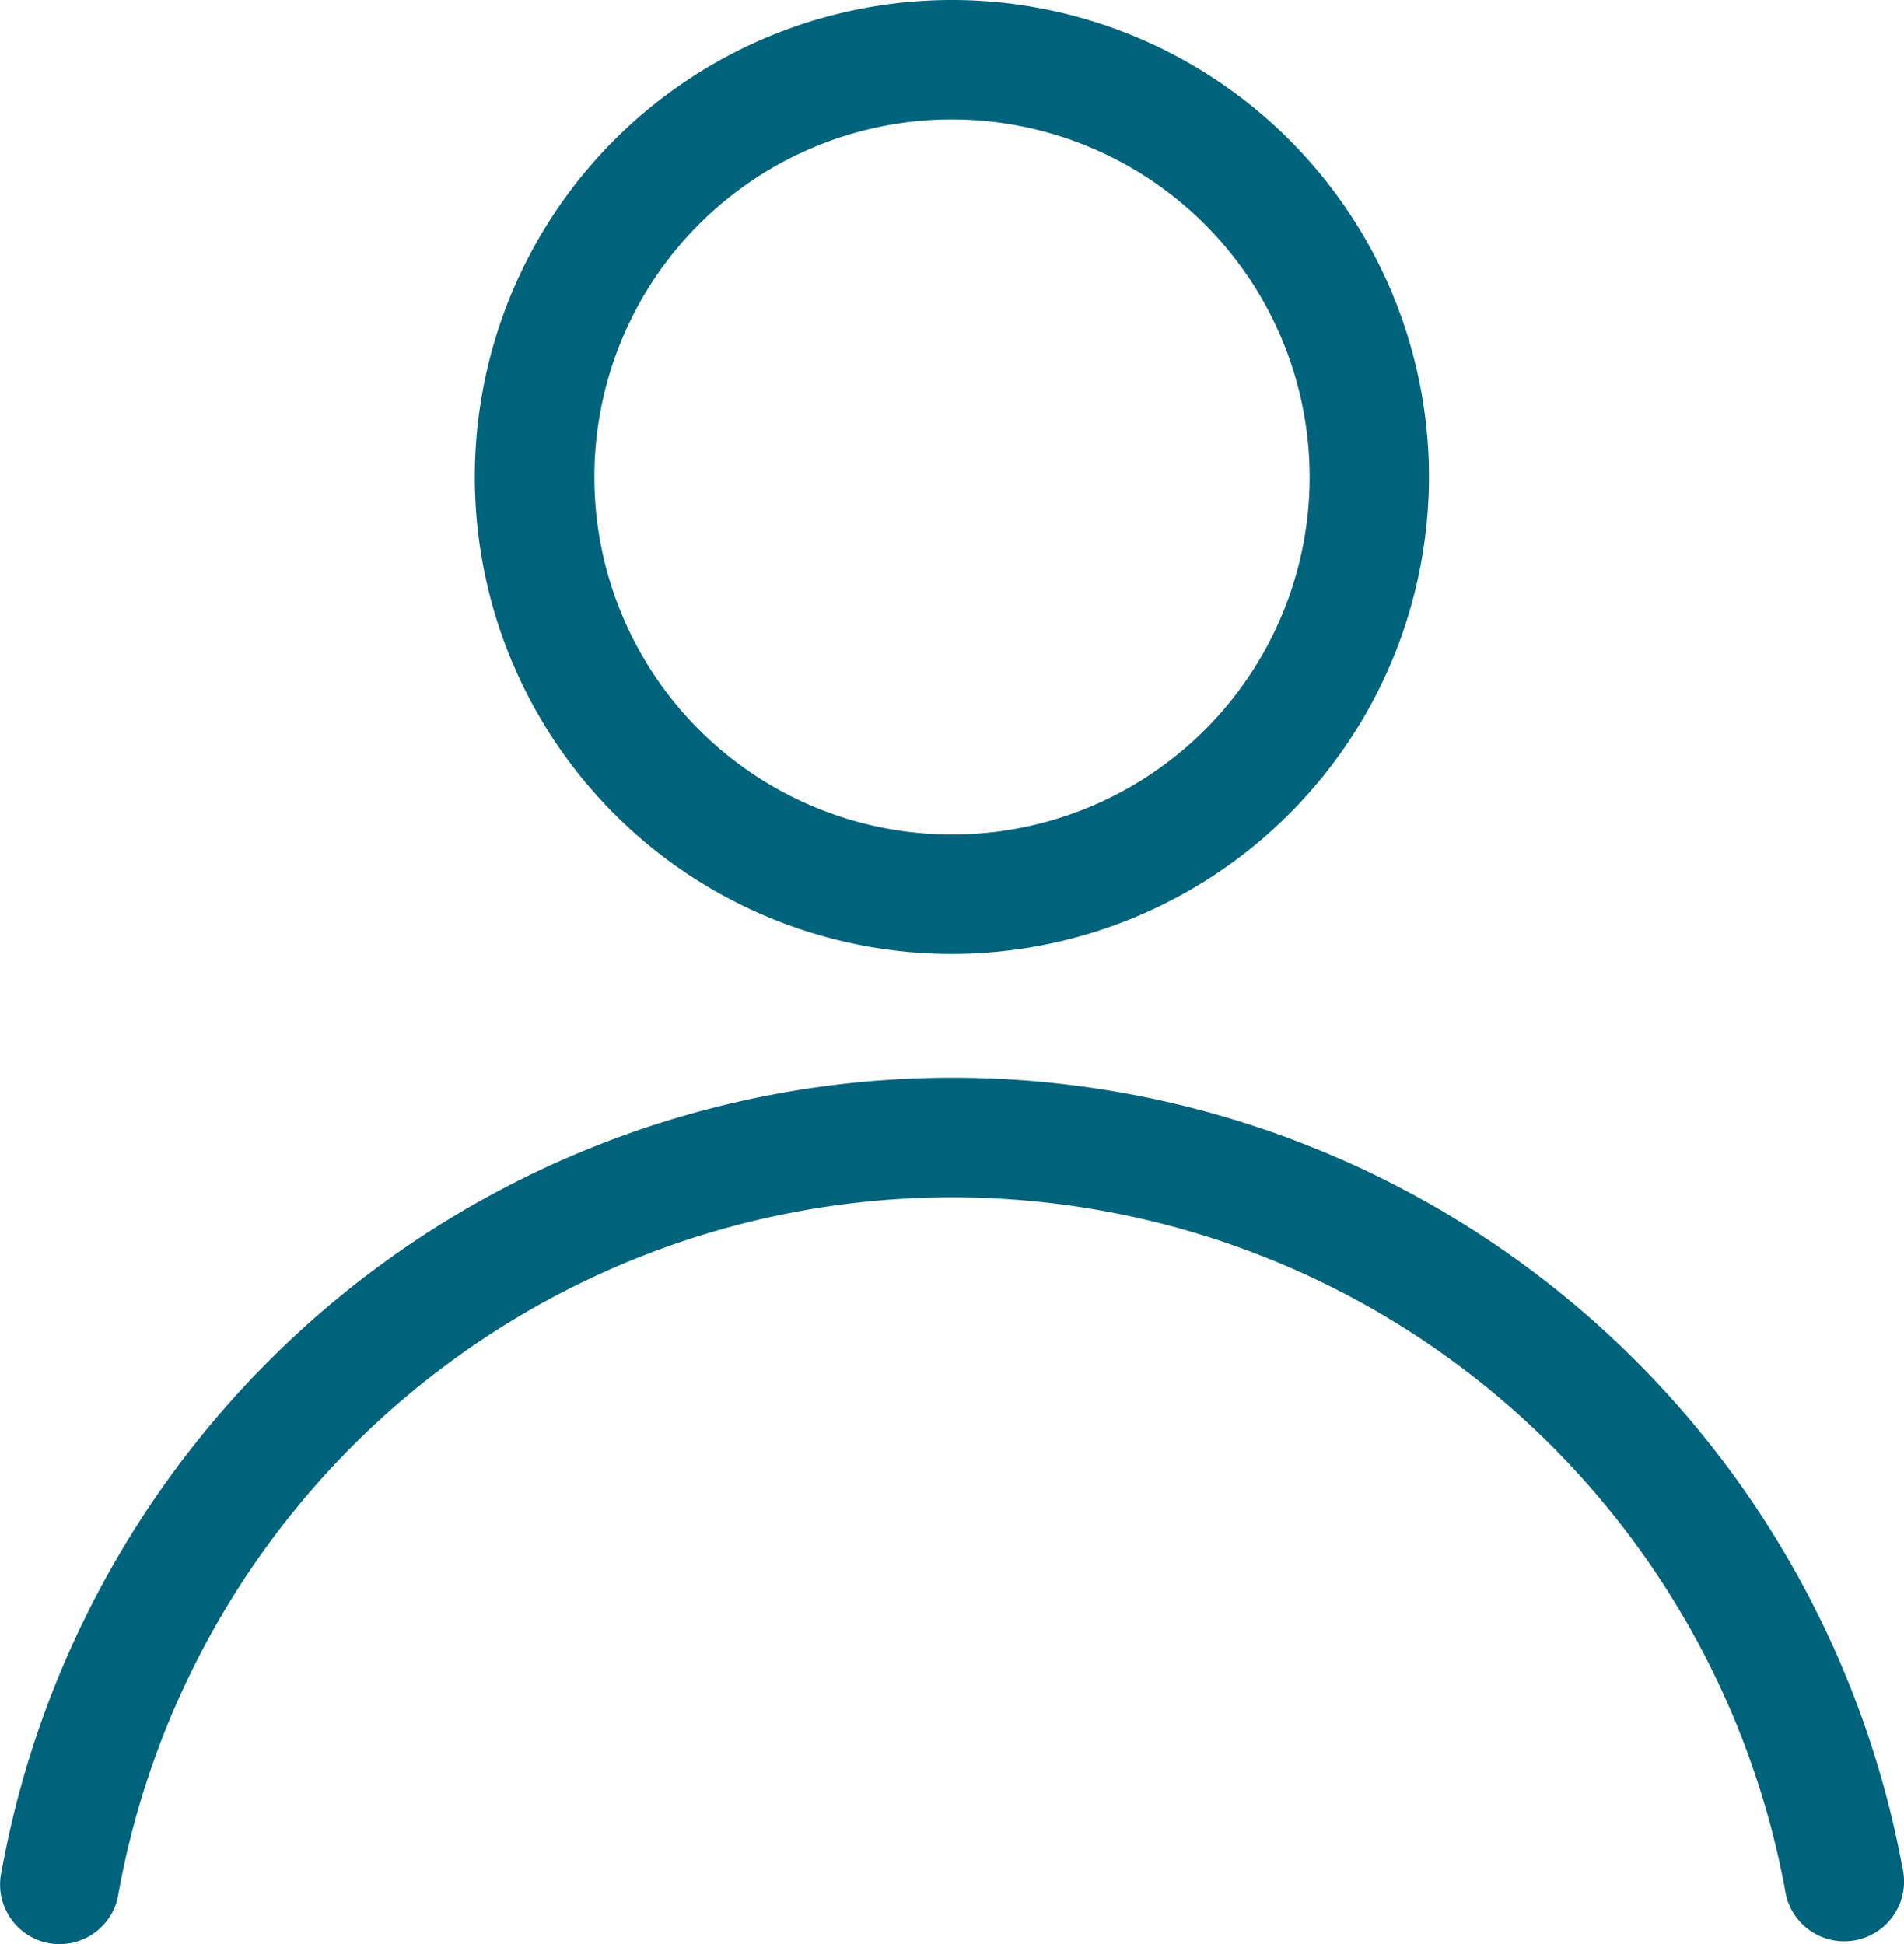
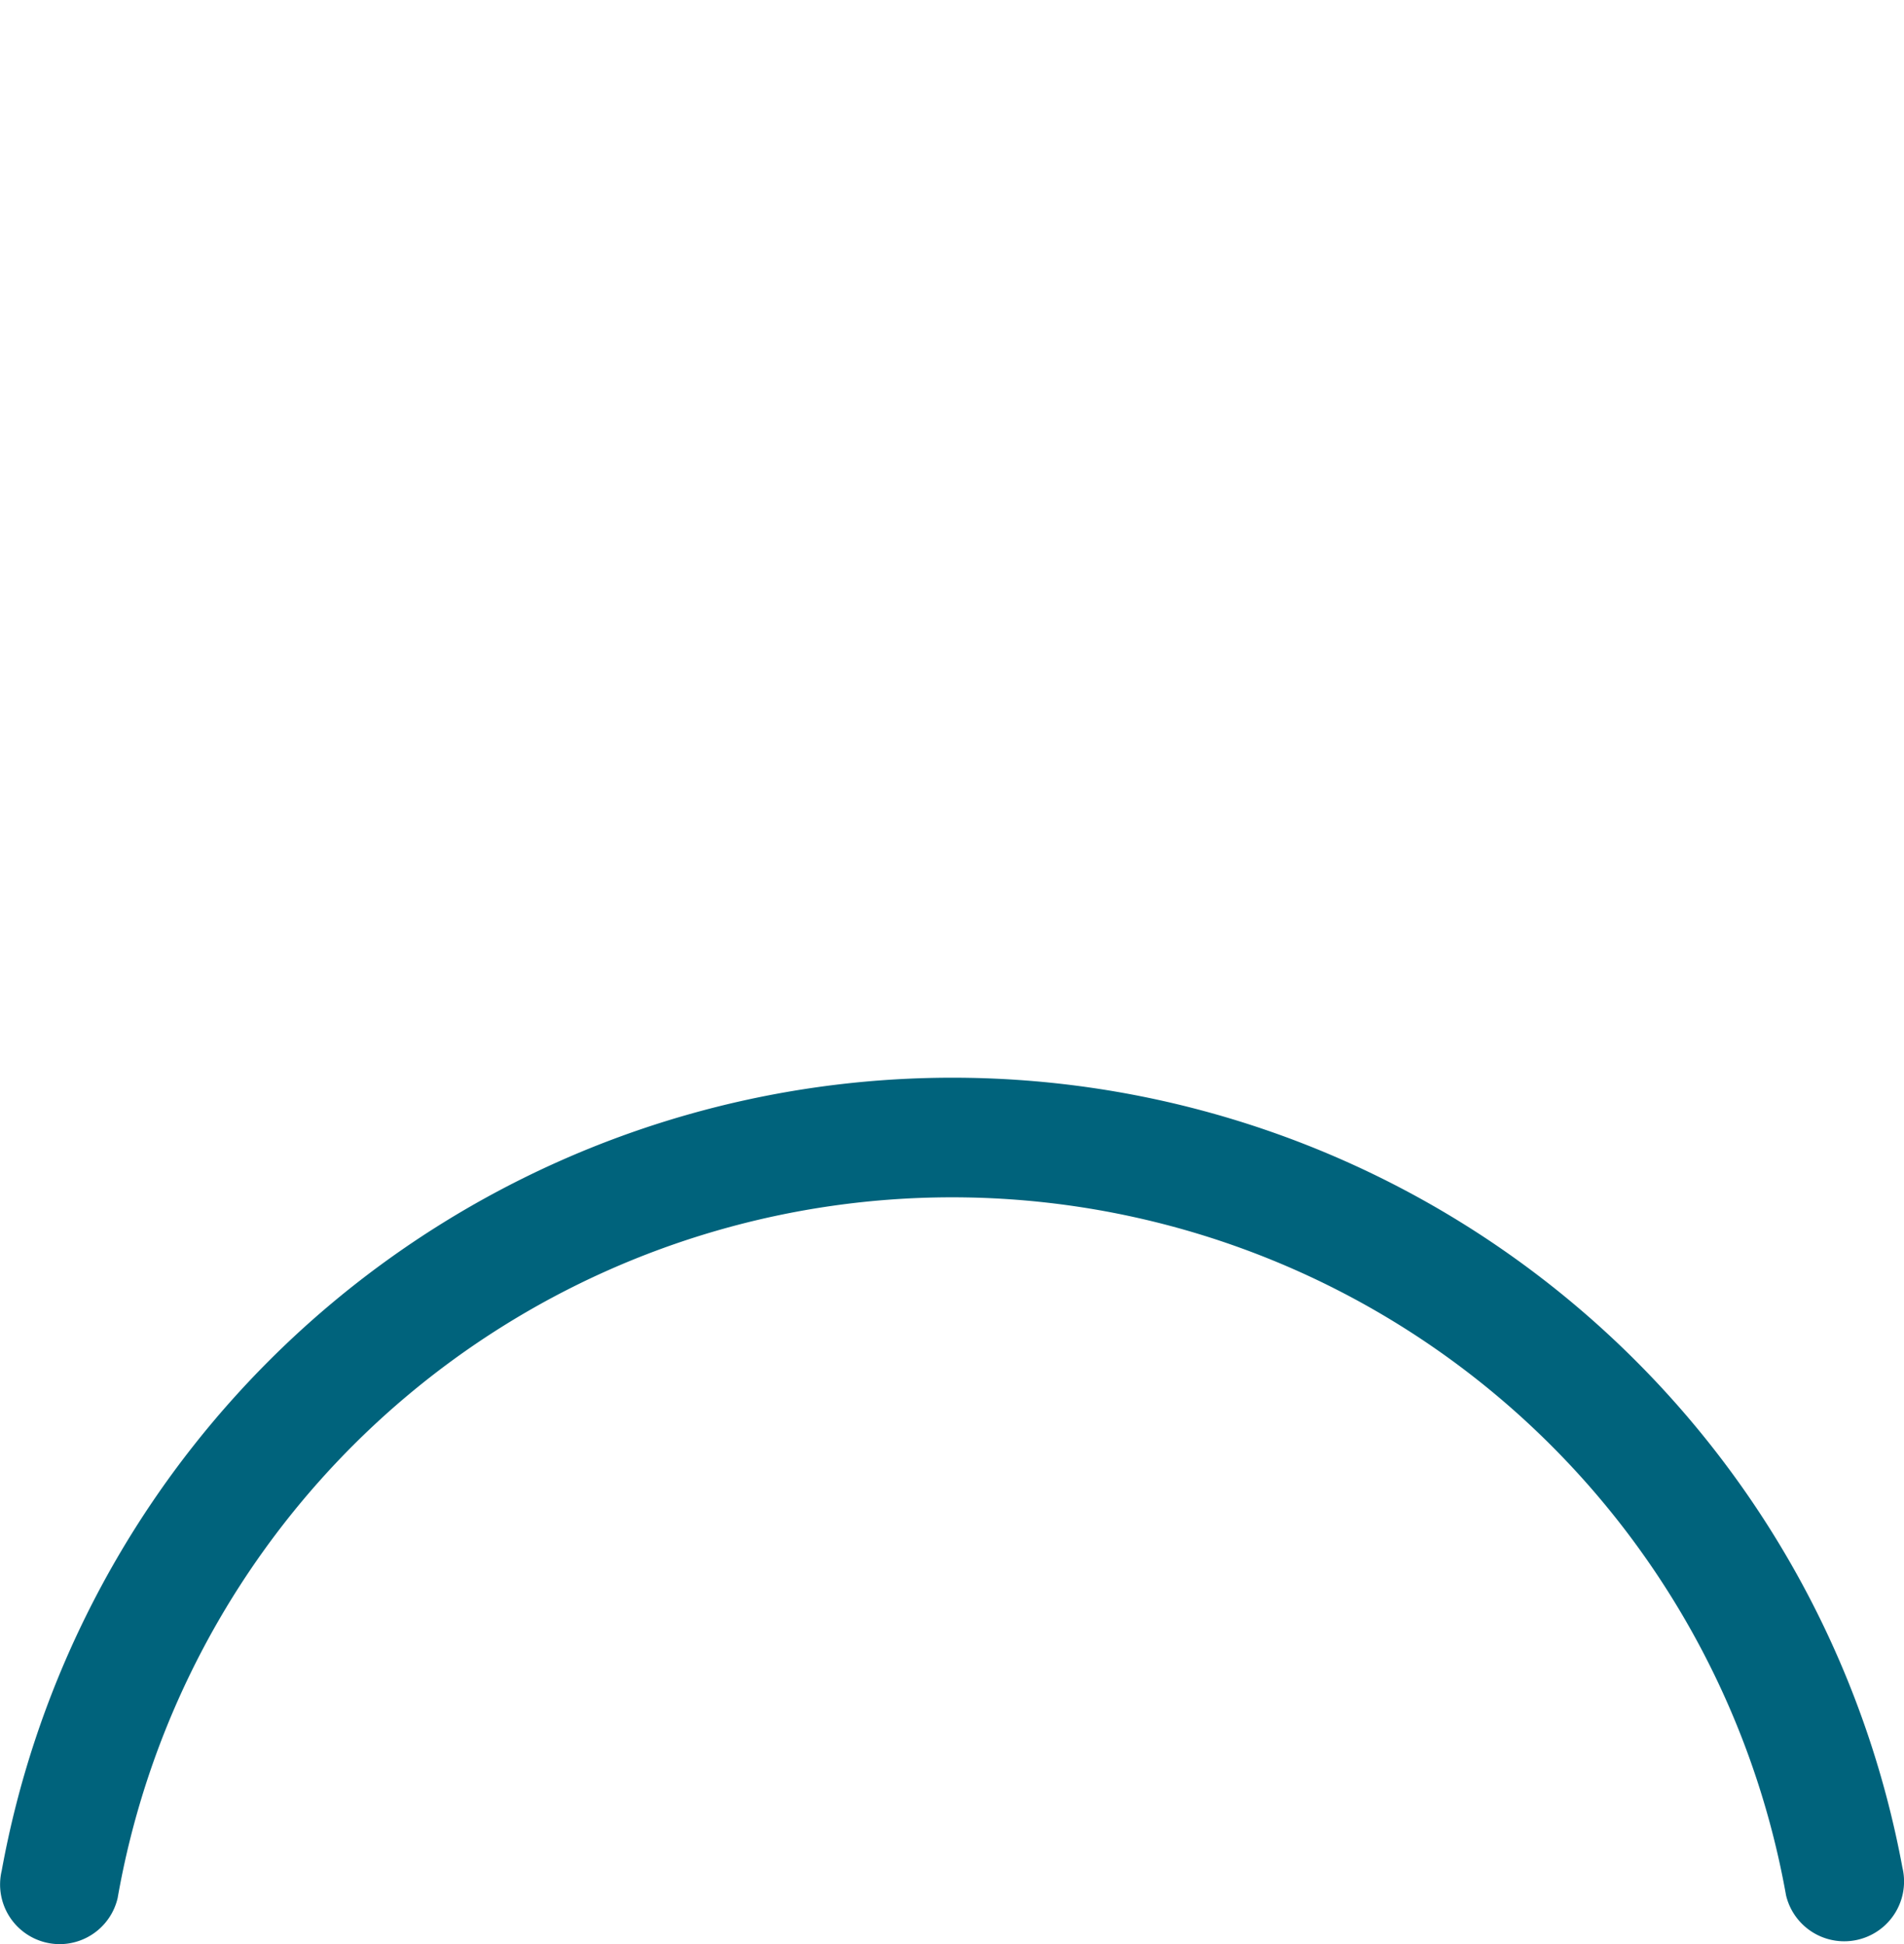
<svg xmlns="http://www.w3.org/2000/svg" width="18" height="18.383" viewBox="0 0 18 18.383">
  <defs>
    <style>.a{fill:#00637c;}</style>
  </defs>
  <g transform="translate(-133.112 -184.337)">
-     <path class="a" d="M142.133,193.357a4.51,4.51,0,1,1,4.509-4.509A4.515,4.515,0,0,1,142.133,193.357Zm0-7.891a3.381,3.381,0,1,0,3.381,3.382A3.385,3.385,0,0,0,142.133,185.466Z" transform="translate(-0.021 0)" />
    <path class="a" d="M133.677,202.767a.575.575,0,0,1-.129-.015.564.564,0,0,1-.42-.679,9.135,9.135,0,0,1,17.969-.03.565.565,0,0,1-1.1.263,8.009,8.009,0,0,0-15.773.026A.564.564,0,0,1,133.677,202.767Z" transform="translate(0 -0.047)" />
  </g>
</svg>